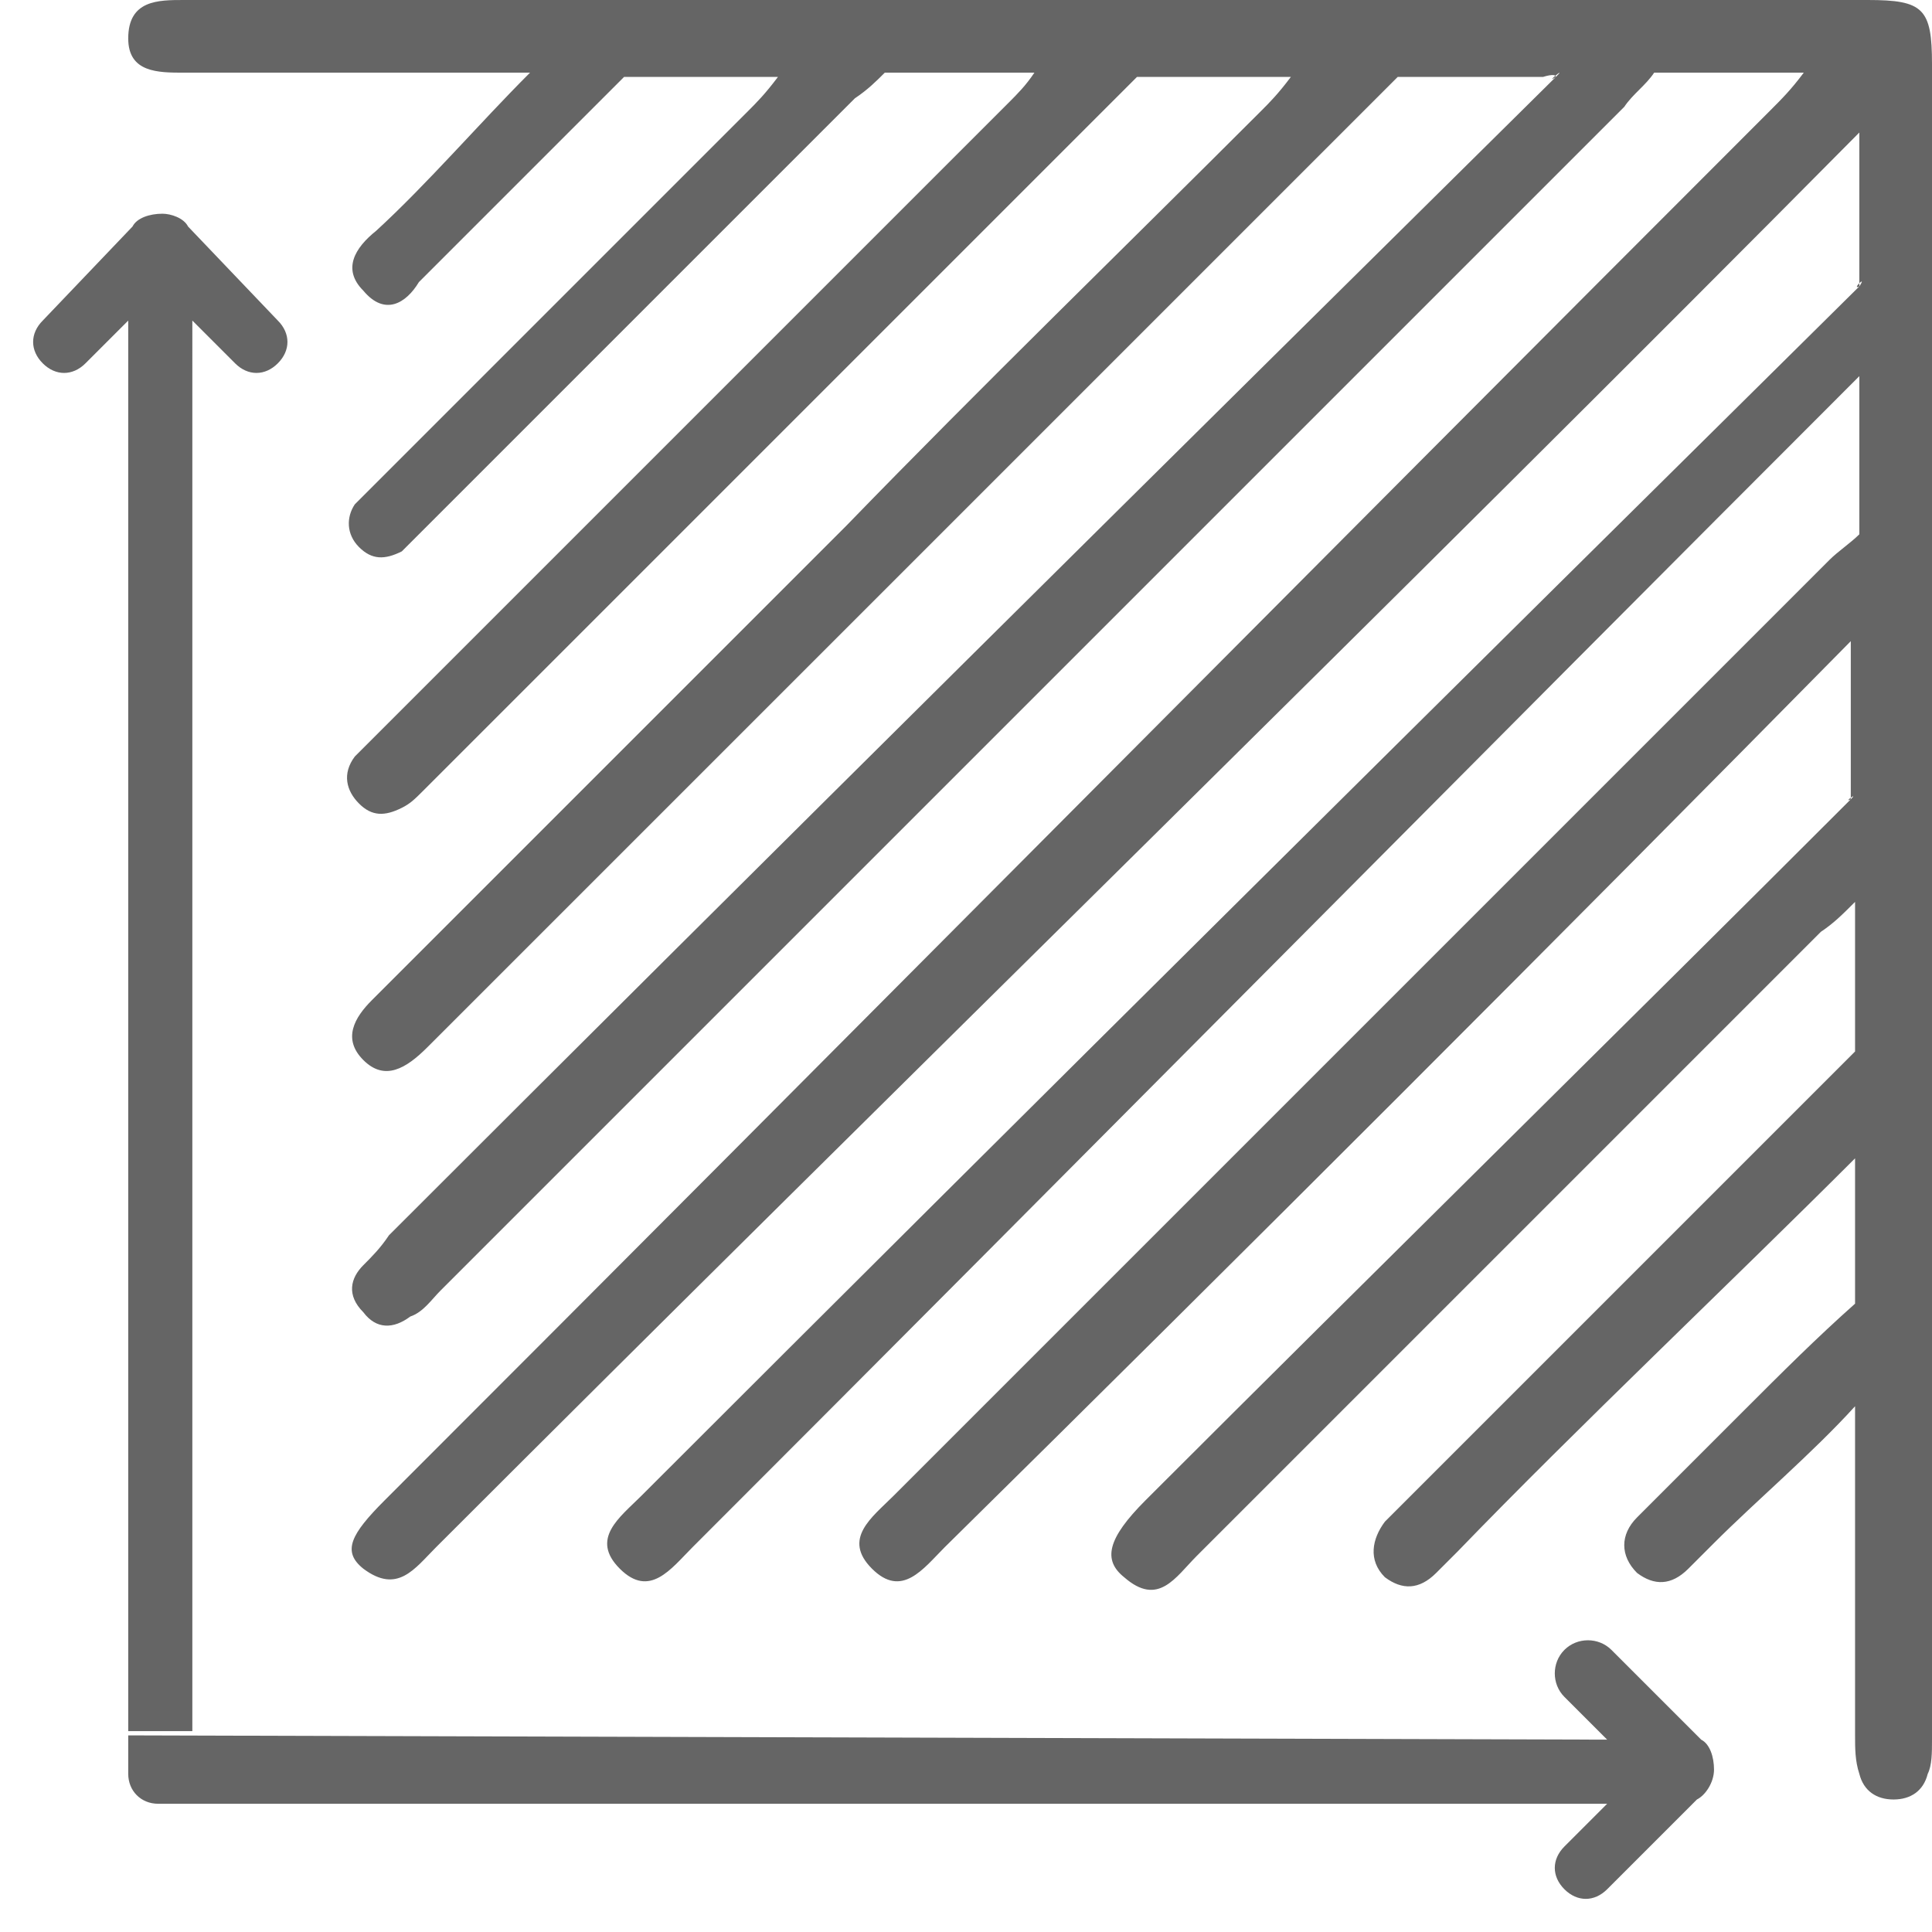
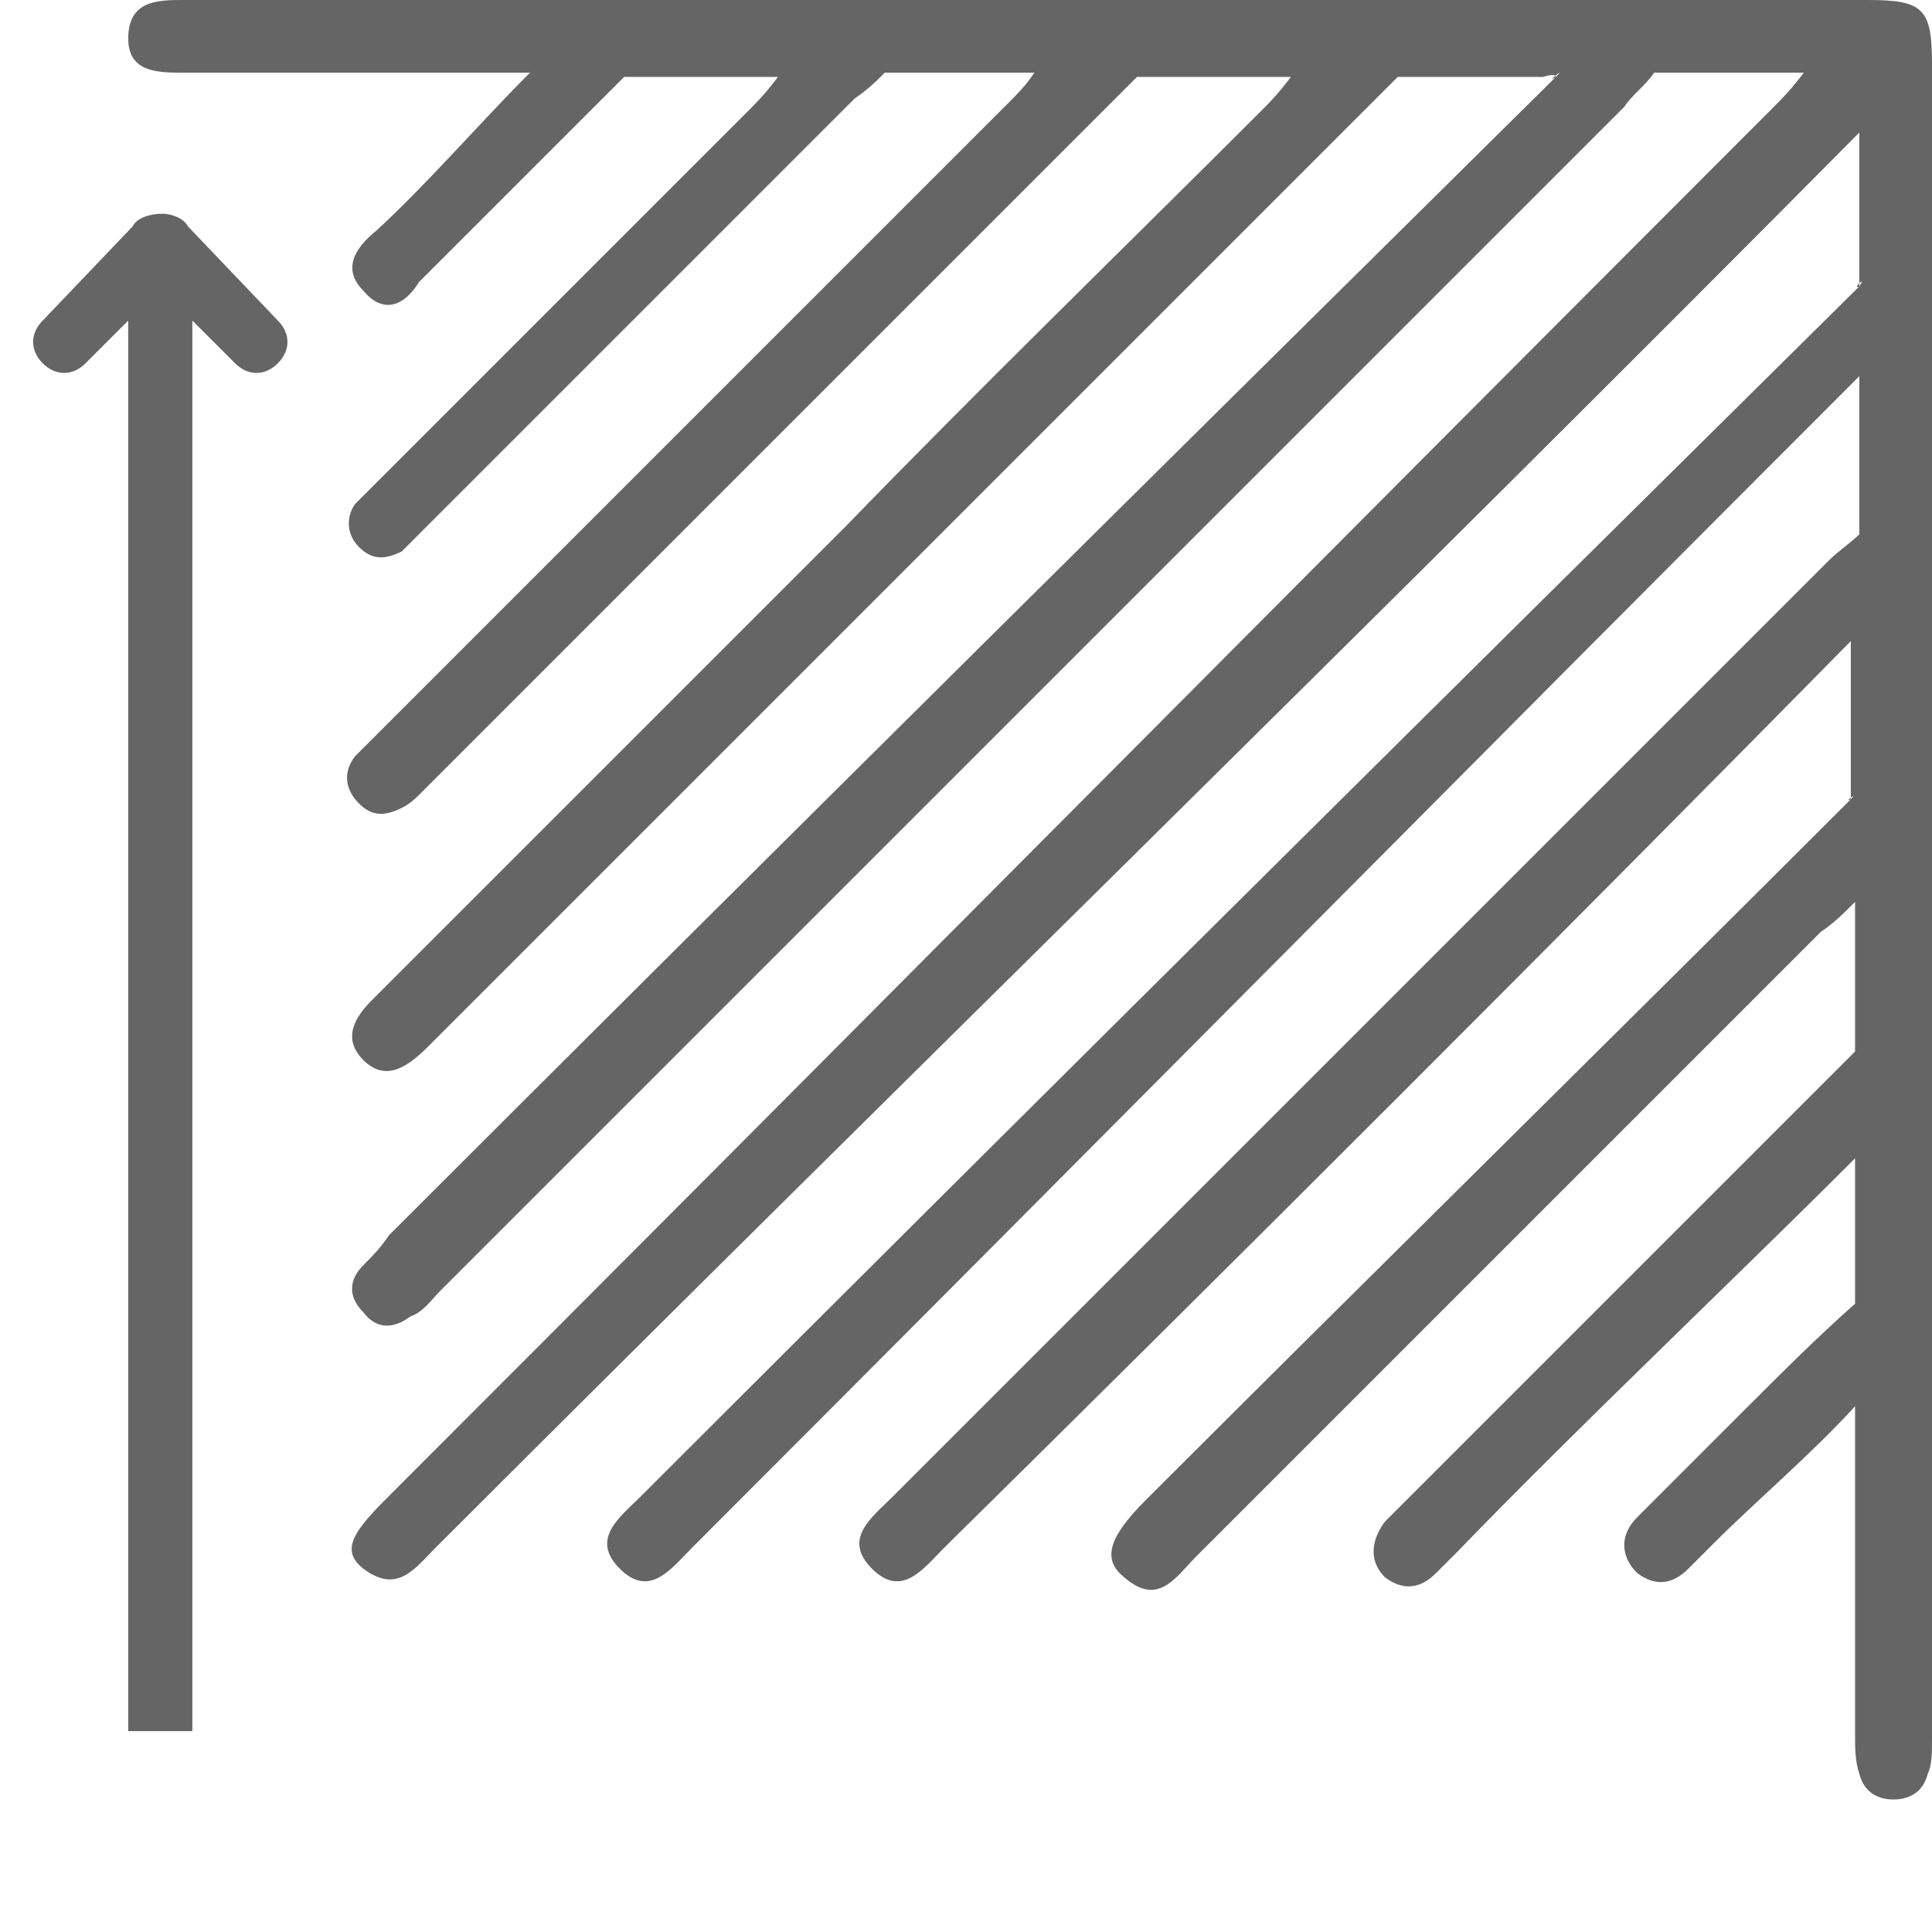
<svg xmlns="http://www.w3.org/2000/svg" version="1.1" id="blueprint" x="0px" y="0px" viewBox="0 0 45.2 45.2" style="enable-background:new 0 0 45.2 45.2;" xml:space="preserve">
  <style type="text/css">
	.st0{fill:#656565;}
</style>
  <g id="IZp6R4_1_">
    <g>
      <path class="st0" d="M43.5,6.7c0-1.3,0-2.4,0-3.6c-0.4,0.1,0.2-0.2,0,0C32.7,14,21,25.4,10.2,36.2c-0.5,0.5-0.9,1.1-1.7,0.5    C8,36.3,8.2,35.9,9,35.1C19.8,24.3,30.6,13.4,41.4,2.6c0.3-0.3,0.5-0.5,0.8-0.9c-1.2,0-2.3,0-3.5,0C38.5,2,38.2,2.2,38,2.5    c-9.2,9.2-18.5,18.5-27.7,27.7c-0.2,0.2-0.4,0.5-0.7,0.6c-0.4,0.3-0.8,0.3-1.1-0.1c-0.4-0.4-0.3-0.8,0-1.1    c0.2-0.2,0.4-0.4,0.6-0.7c8.7-8.7,18.5-18.4,27.3-27.1c0.3-0.3-0.3,0.2,0,0c0-0.1-0.3,0-0.3,0c-1.1,0-2.2,0-3.4,0    c-1.1,1.1-2.2,2.2-3.4,3.4c-6.4,6.4-12.7,12.7-19.1,19.1c-0.1,0.1-0.2,0.2-0.2,0.2C9.5,25,9,25.3,8.5,24.8c-0.5-0.5-0.2-1,0.2-1.4    c3.7-3.7,7.4-7.4,11.1-11.1C23,9,26.3,5.8,29.5,2.6c0.2-0.2,0.4-0.4,0.7-0.8c-1.2,0-2.3,0-3.6,0c-2.1,2.1-4.3,4.3-6.5,6.5    c-3.4,3.4-6.8,6.8-10.2,10.2c-0.2,0.2-0.3,0.3-0.5,0.4c-0.4,0.2-0.7,0.2-1-0.1c-0.3-0.3-0.4-0.7-0.1-1.1c0.2-0.2,0.4-0.4,0.6-0.6    c4.9-4.9,9.8-9.8,14.7-14.7c0.2-0.2,0.4-0.4,0.6-0.7c-1.2,0-2.3,0-3.5,0c-0.2,0.2-0.4,0.4-0.7,0.6c-3.3,3.3-6.7,6.7-10,10    c-0.2,0.2-0.4,0.4-0.6,0.6c-0.4,0.2-0.7,0.2-1-0.1c-0.3-0.3-0.3-0.7-0.1-1c0.2-0.2,0.4-0.4,0.6-0.6c2.9-2.9,5.8-5.8,8.6-8.6    c0.2-0.2,0.4-0.4,0.7-0.8c-1.2,0-2.3,0-3.6,0c-1.1,1.1-2.3,2.3-3.5,3.5c-0.4,0.4-0.9,0.9-1.3,1.3C9.5,7.1,9,7.4,8.5,6.8    c-0.5-0.5-0.2-1,0.3-1.4c1.2-1.1,2.4-2.5,3.6-3.7c-0.3-0.3,0.3,0,0,0c-2.3,0-5.7,0-8.1,0C3.7,1.7,3,1.7,3,0.9C3,0,3.7,0,4.3,0    c8.8,0,17.5,0,26.3,0c4.4,0,8.8,0,13.1,0c1.3,0,1.5,0.2,1.5,1.5c0,13.1,0,26.2,0,39.2c0,0.3,0,0.6-0.1,0.8    c-0.1,0.4-0.4,0.6-0.8,0.6c-0.4,0-0.7-0.2-0.8-0.6c-0.1-0.3-0.1-0.6-0.1-0.9c0-2.2,0-5.5,0-7.7c0-0.3,0.3,0.3,0,0    c-1,1.1-2.3,2.2-3.3,3.2c-0.2,0.2-0.4,0.4-0.6,0.6c-0.4,0.4-0.8,0.4-1.2,0.1c-0.4-0.4-0.4-0.9,0-1.3c0.8-0.8,1.6-1.6,2.5-2.5    c0.9-0.9,1.7-1.7,2.6-2.5c0-1.2,0-2.3,0-3.4c-0.4,0.1,0.2-0.2,0,0c-2.9,2.9-6.5,6.3-9.3,9.2c-0.2,0.2-0.3,0.3-0.5,0.5    c-0.4,0.4-0.8,0.4-1.2,0.1c-0.4-0.4-0.3-0.9,0-1.3c0.2-0.2,0.4-0.4,0.7-0.7c3.3-3.3,6.6-6.6,9.9-9.9c0.1-0.1,0.3-0.3,0.4-0.4    c0-1.1,0-2.2,0-3.5c-0.3,0.3-0.5,0.5-0.8,0.7c-4.9,4.9-9.7,9.7-14.6,14.6c-0.5,0.5-0.9,1.2-1.7,0.5c-0.5-0.4-0.4-0.9,0.5-1.8    c5.3-5.3,11.2-11.1,16.5-16.4c0.2-0.2-0.2,0.1,0,0c0-1.3,0-2.5,0-3.7c-0.4,0.1,0.2-0.2,0,0C36.6,21.8,29,29.4,22.1,36.2    c-0.5,0.5-1,1.2-1.7,0.5c-0.7-0.7,0-1.2,0.5-1.7c7.3-7.3,14.6-14.6,21.9-21.9c0.2-0.2,0.5-0.4,0.7-0.6c0-1.2,0-2.5,0-3.7    c-0.4,0.1,0.2-0.2,0,0C34.6,17.7,25,27.4,16.2,36.2c-0.5,0.5-1,1.2-1.7,0.5c-0.7-0.7,0-1.2,0.5-1.7C24.2,25.8,34.2,15.9,43.5,6.7    C43.7,6.4,43.3,6.8,43.5,6.7z" />
    </g>
  </g>
  <g>
    <path class="st0" d="M4.5,7.5l1,1c0.3,0.3,0.7,0.3,1,0c0,0,0,0,0,0c0.3-0.3,0.3-0.7,0-1c0,0,0,0,0,0L4.4,5.3C4.3,5.1,4,5,3.8,5   C3.5,5,3.2,5.1,3.1,5.3L1,7.5c-0.3,0.3-0.3,0.7,0,1c0,0,0,0,0,0c0.3,0.3,0.7,0.3,1,0c0,0,0,0,0,0l1-1v33h1.5V7.5z" />
-     <path class="st0" d="M39.8,40.7l-2.1-2.1c-0.3-0.3-0.8-0.3-1.1,0c-0.3,0.3-0.3,0.8,0,1.1l1,1L3,40.6l0,0.9c0,0.4,0.3,0.7,0.7,0.7   h33.9l-1,1c-0.3,0.3-0.3,0.7,0,1c0,0,0,0,0,0c0.3,0.3,0.7,0.3,1,0c0,0,0,0,0,0l2.1-2.1c0.2-0.1,0.4-0.4,0.4-0.7   C40.1,41.1,40,40.8,39.8,40.7z" />
  </g>
</svg>